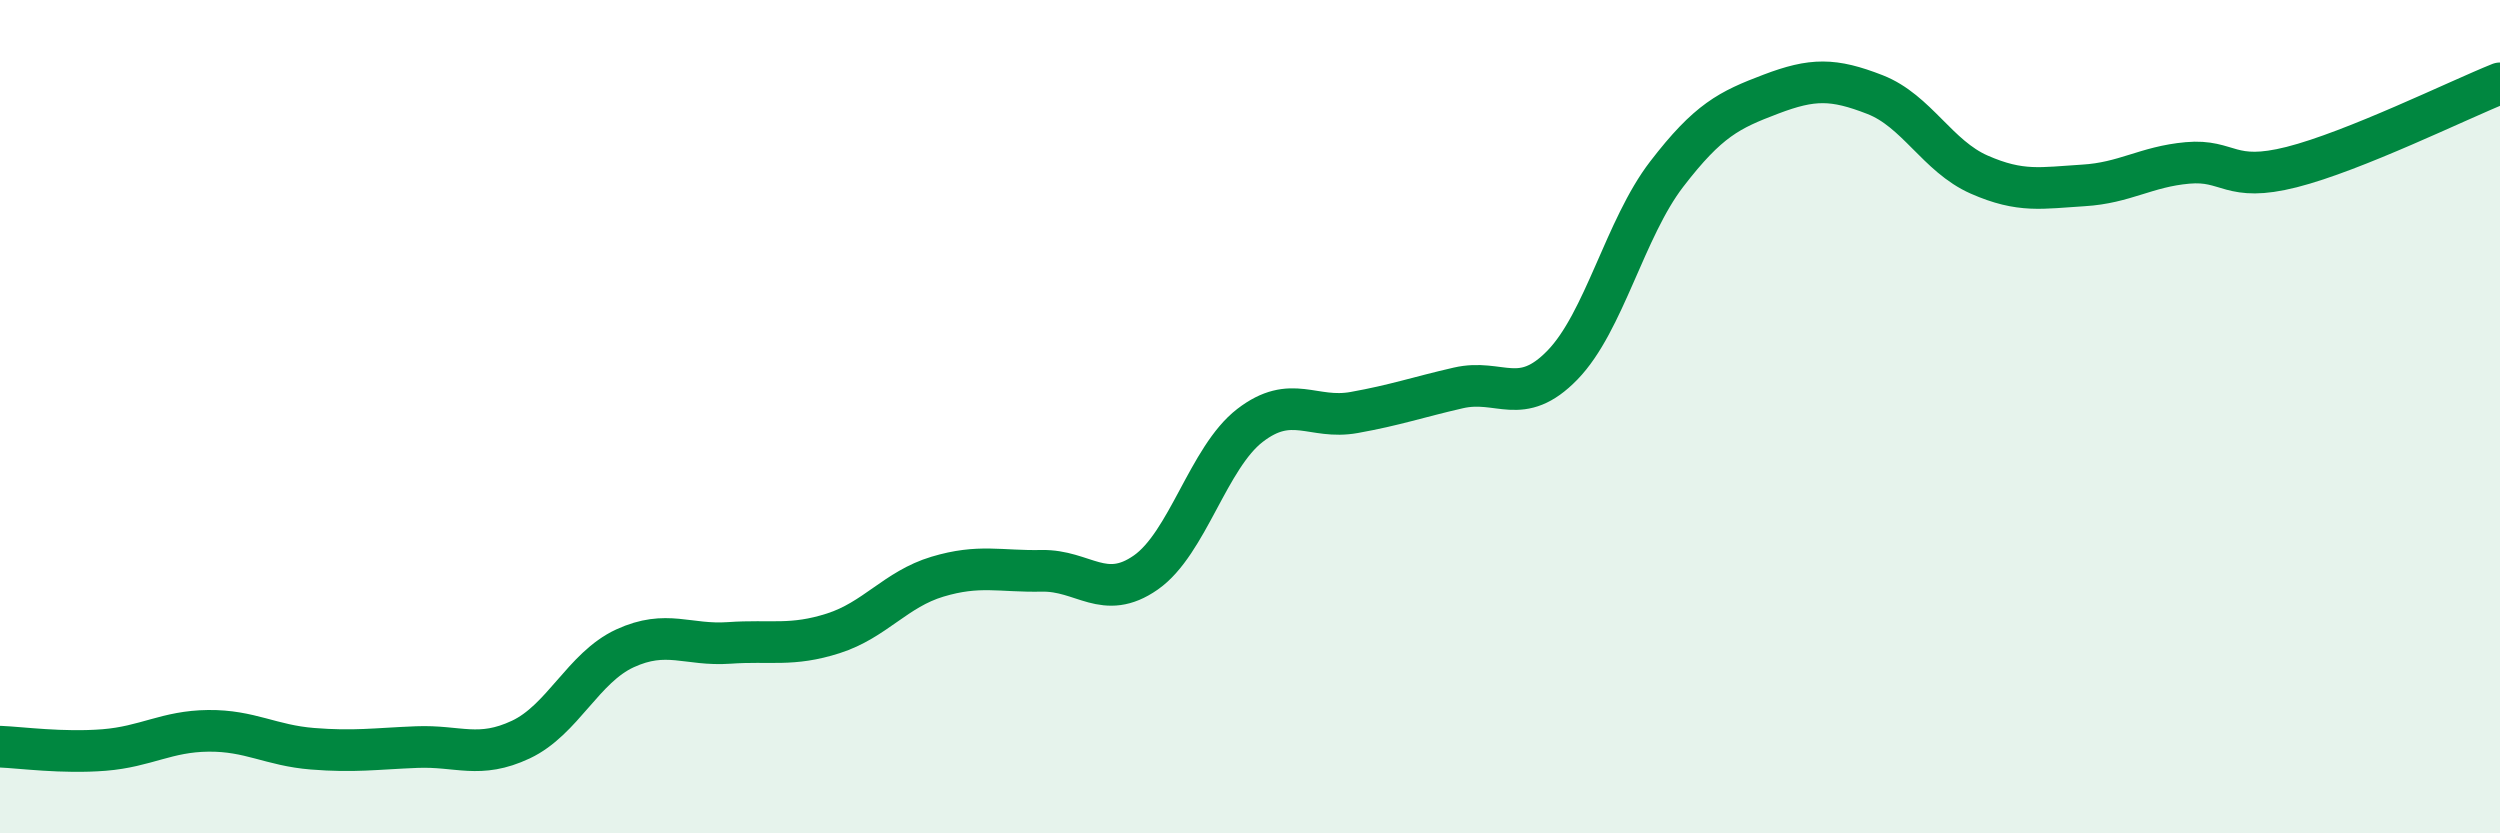
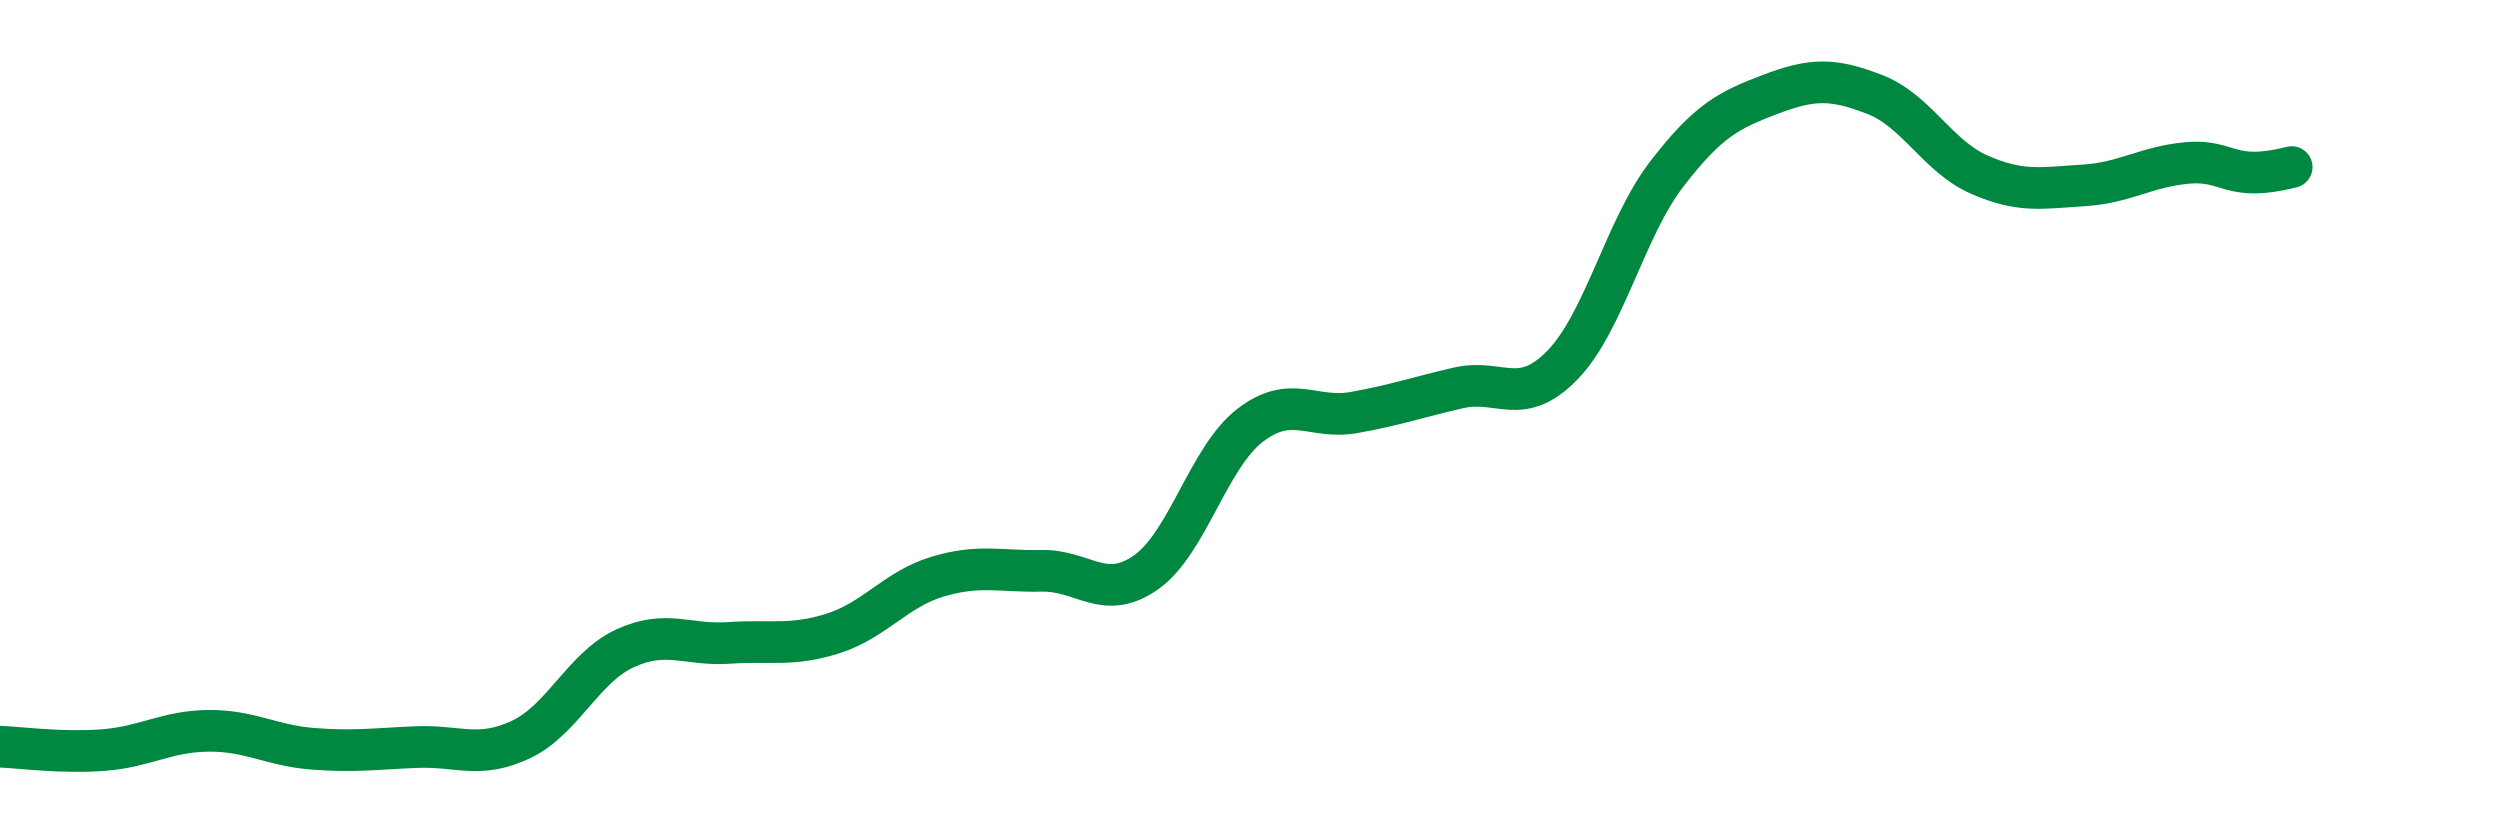
<svg xmlns="http://www.w3.org/2000/svg" width="60" height="20" viewBox="0 0 60 20">
-   <path d="M 0,17.92 C 0.5,17.94 1.5,18.08 2.5,18 C 3.5,17.92 4,17.55 5,17.54 C 6,17.53 6.5,17.89 7.5,17.97 C 8.5,18.05 9,17.97 10,17.93 C 11,17.89 11.5,18.22 12.5,17.75 C 13.5,17.28 14,16.02 15,15.56 C 16,15.1 16.5,15.5 17.5,15.43 C 18.5,15.36 19,15.52 20,15.2 C 21,14.88 21.5,14.14 22.5,13.84 C 23.5,13.54 24,13.72 25,13.7 C 26,13.68 26.5,14.44 27.5,13.74 C 28.5,13.04 29,10.98 30,10.21 C 31,9.44 31.5,10.08 32.5,9.9 C 33.5,9.72 34,9.54 35,9.31 C 36,9.08 36.5,9.79 37.5,8.76 C 38.5,7.73 39,5.48 40,4.18 C 41,2.88 41.5,2.64 42.5,2.26 C 43.5,1.88 44,1.88 45,2.27 C 46,2.66 46.5,3.75 47.5,4.19 C 48.5,4.63 49,4.51 50,4.45 C 51,4.39 51.5,4 52.5,3.91 C 53.5,3.82 53.5,4.39 55,4.01 C 56.5,3.63 59,2.4 60,2L60 20L0 20Z" fill="#008740" opacity="0.1" stroke-linecap="round" stroke-linejoin="round" />
-   <path d="M 0,17.92 C 0.5,17.94 1.5,18.08 2.5,18 C 3.5,17.92 4,17.55 5,17.54 C 6,17.53 6.5,17.89 7.5,17.97 C 8.5,18.05 9,17.97 10,17.93 C 11,17.89 11.5,18.22 12.5,17.75 C 13.5,17.28 14,16.02 15,15.56 C 16,15.1 16.5,15.5 17.5,15.43 C 18.5,15.36 19,15.52 20,15.2 C 21,14.88 21.5,14.14 22.5,13.84 C 23.5,13.54 24,13.72 25,13.7 C 26,13.68 26.5,14.44 27.5,13.74 C 28.5,13.04 29,10.98 30,10.21 C 31,9.44 31.5,10.08 32.5,9.9 C 33.5,9.72 34,9.54 35,9.31 C 36,9.08 36.5,9.79 37.5,8.76 C 38.5,7.73 39,5.48 40,4.18 C 41,2.88 41.5,2.64 42.5,2.26 C 43.5,1.88 44,1.88 45,2.27 C 46,2.66 46.5,3.75 47.5,4.19 C 48.5,4.63 49,4.51 50,4.45 C 51,4.39 51.5,4 52.5,3.91 C 53.5,3.82 53.5,4.39 55,4.01 C 56.5,3.63 59,2.4 60,2" stroke="#008740" stroke-width="1" fill="none" stroke-linecap="round" stroke-linejoin="round" />
+   <path d="M 0,17.92 C 0.5,17.94 1.5,18.08 2.5,18 C 3.5,17.92 4,17.55 5,17.54 C 6,17.53 6.5,17.89 7.5,17.97 C 8.5,18.05 9,17.97 10,17.93 C 11,17.89 11.5,18.22 12.5,17.75 C 13.5,17.28 14,16.02 15,15.56 C 16,15.1 16.5,15.5 17.5,15.43 C 18.5,15.36 19,15.52 20,15.2 C 21,14.88 21.5,14.14 22.5,13.84 C 23.5,13.54 24,13.72 25,13.7 C 26,13.68 26.5,14.44 27.5,13.74 C 28.5,13.04 29,10.98 30,10.21 C 31,9.44 31.5,10.08 32.5,9.9 C 33.5,9.72 34,9.54 35,9.31 C 36,9.08 36.5,9.79 37.5,8.76 C 38.5,7.73 39,5.48 40,4.18 C 41,2.88 41.5,2.64 42.5,2.26 C 43.5,1.88 44,1.88 45,2.27 C 46,2.66 46.5,3.75 47.5,4.19 C 48.5,4.63 49,4.51 50,4.45 C 51,4.39 51.5,4 52.5,3.91 C 53.5,3.82 53.5,4.39 55,4.01 " stroke="#008740" stroke-width="1" fill="none" stroke-linecap="round" stroke-linejoin="round" />
</svg>